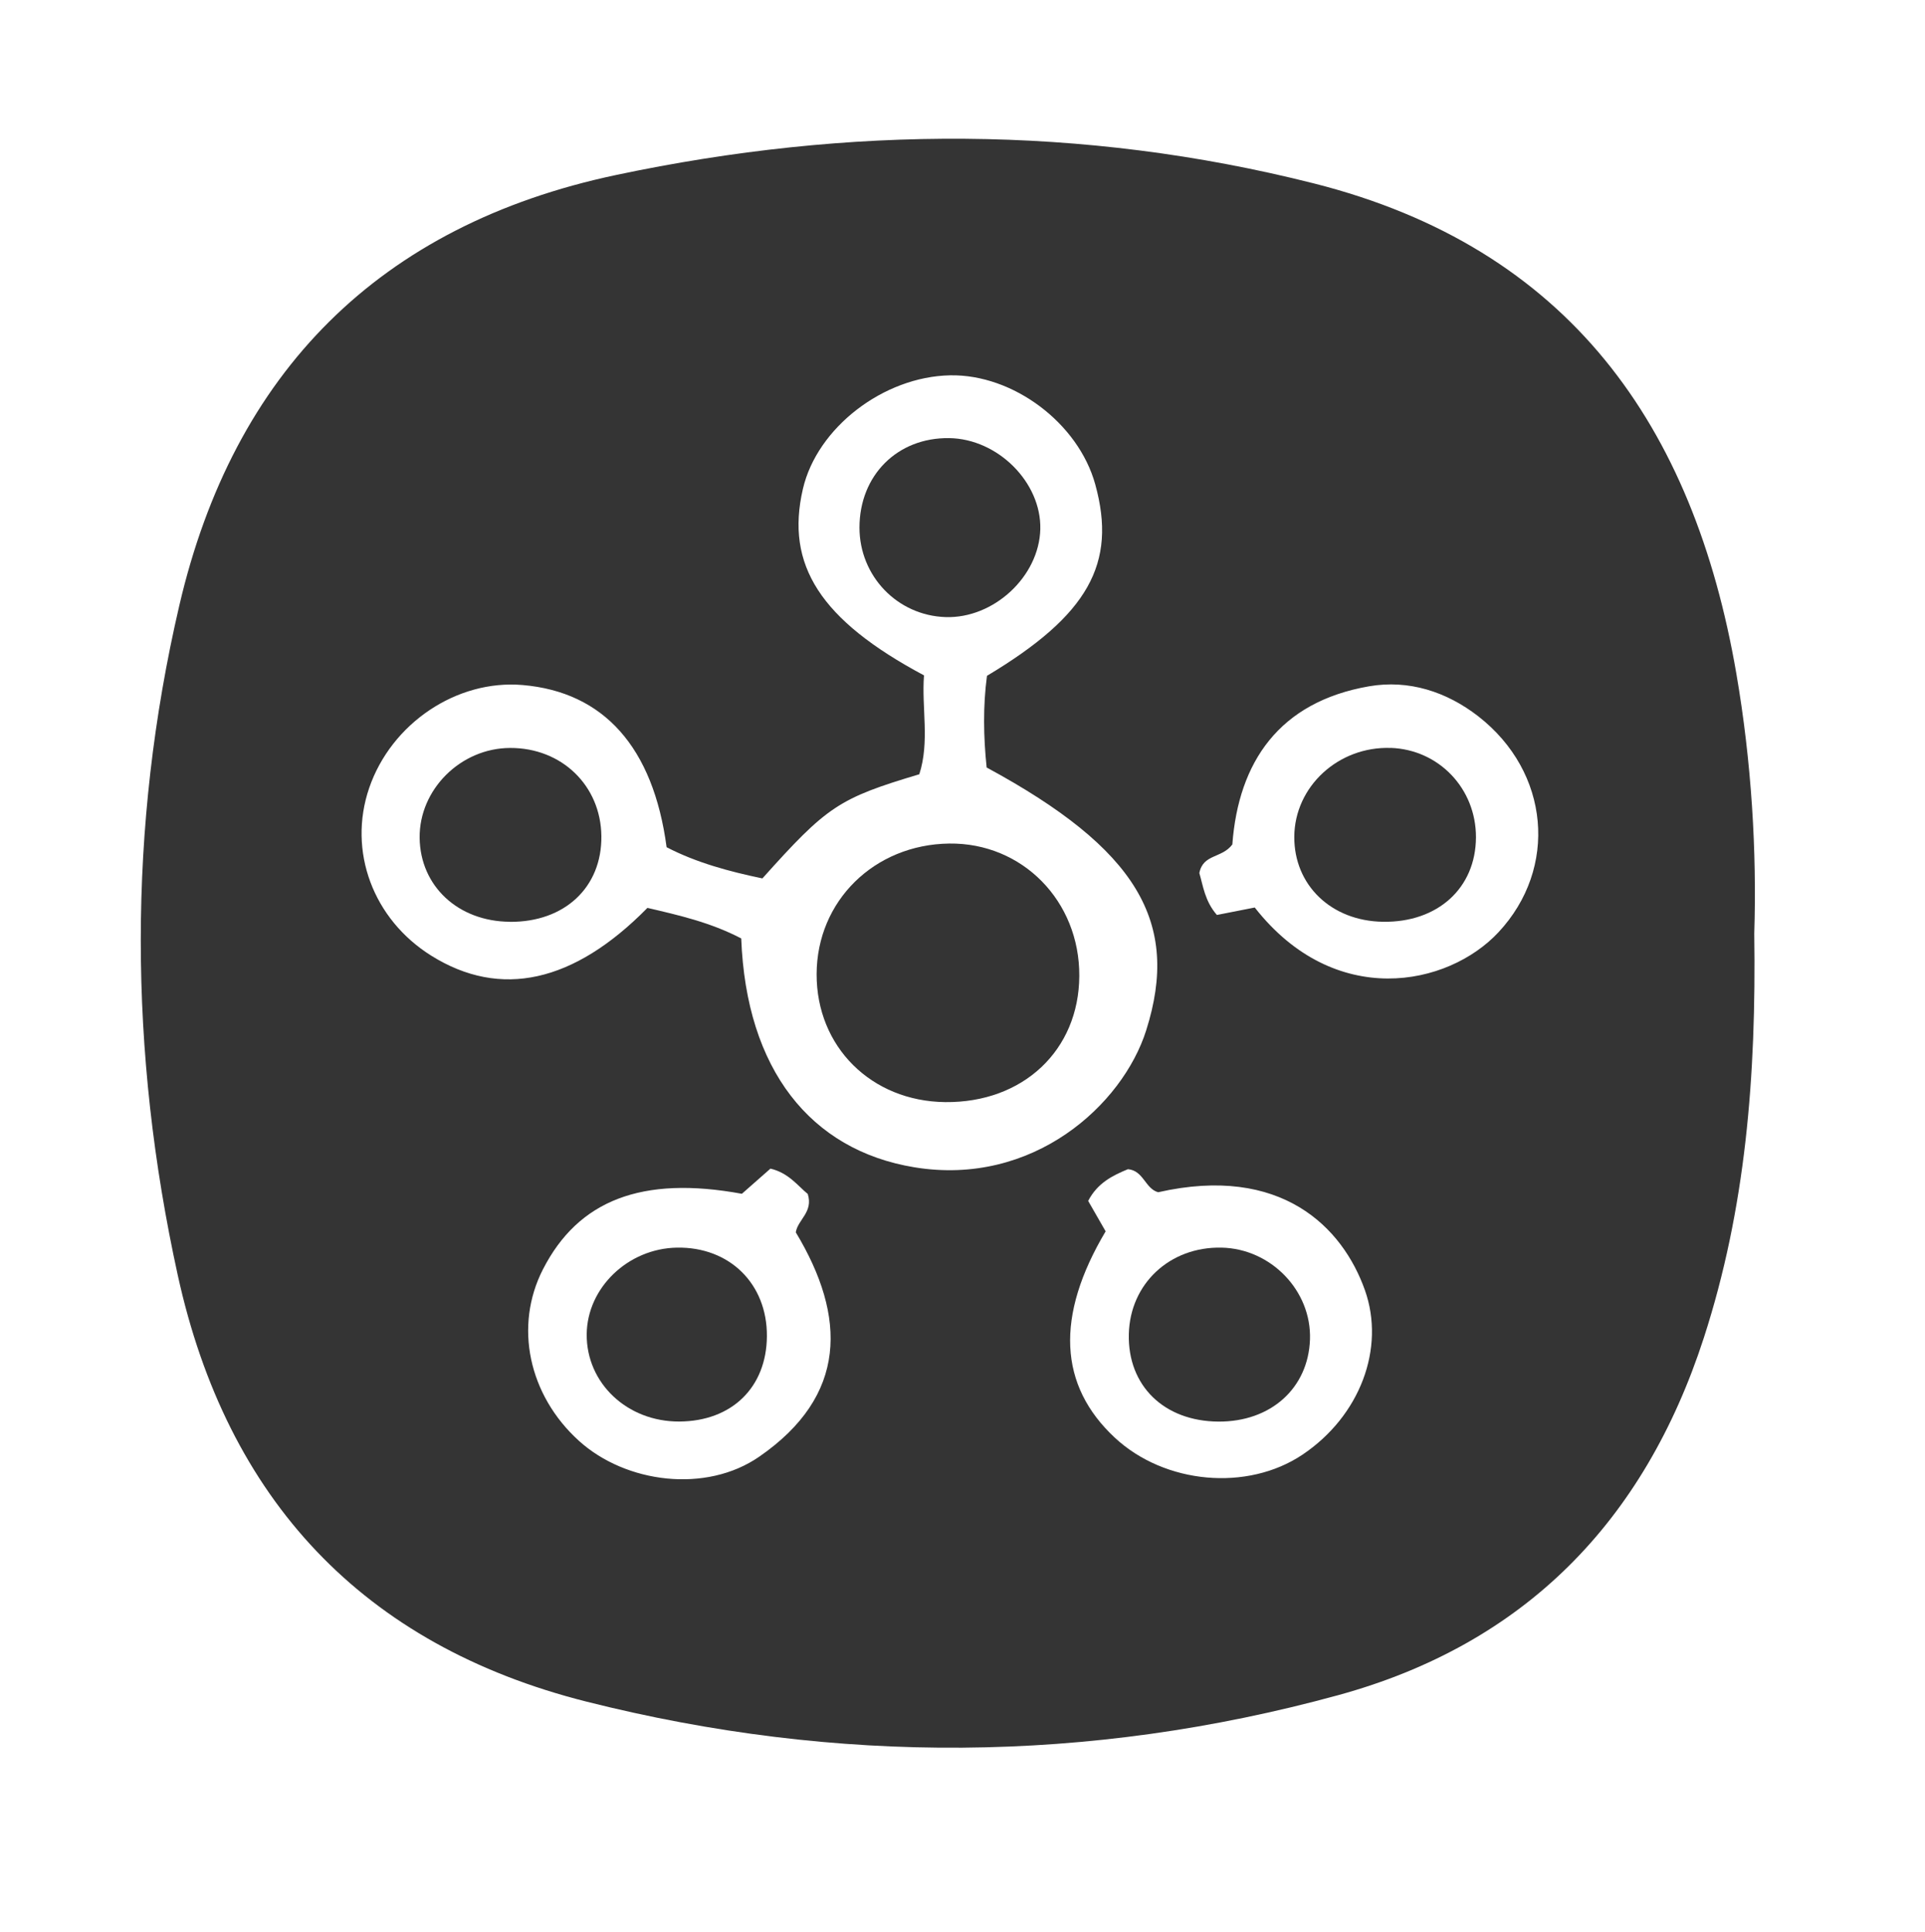
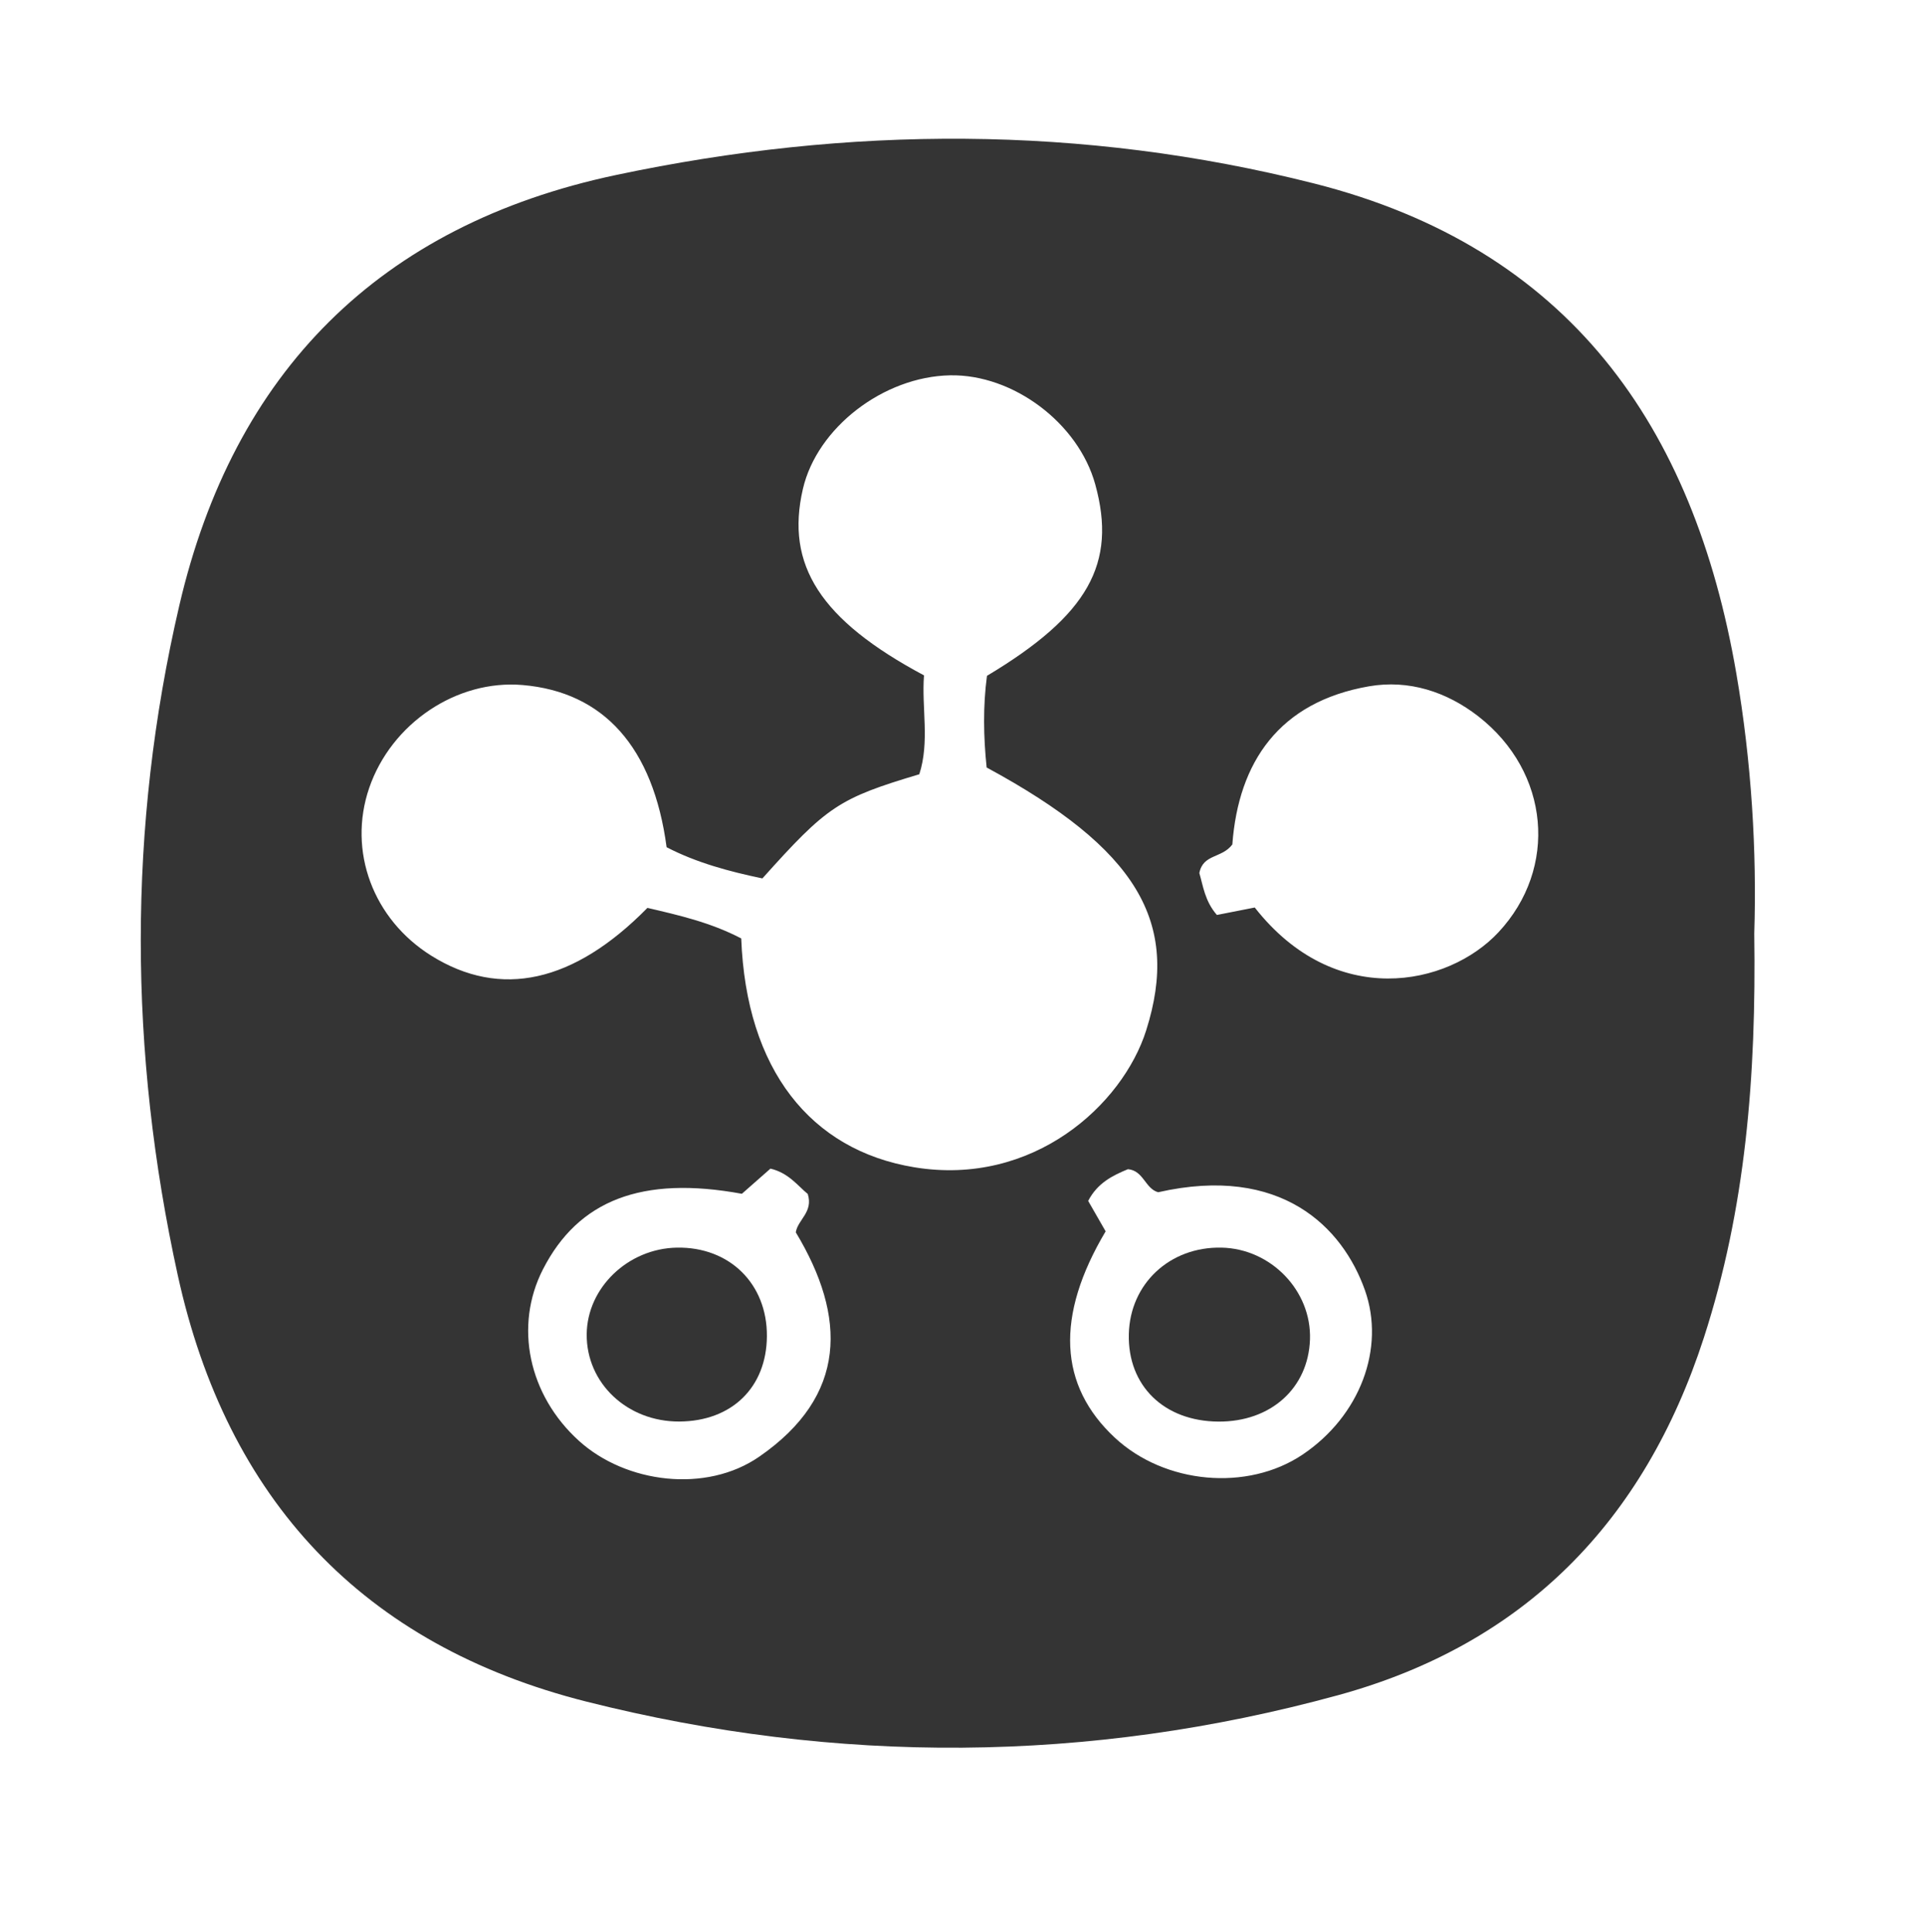
<svg xmlns="http://www.w3.org/2000/svg" id="SmartThings" viewBox="0 0 299.23 300.33">
  <defs>
    <style>.cls-1{fill:#343434;}</style>
  </defs>
  <path class="cls-1" d="M272.69,145.09c.32,22.32-1.35,42.83-7.84,62.86-9.26,28.54-27.86,47.61-56.86,55.55-38.74,10.61-77.91,10.81-116.82,1-34.82-8.78-55.9-31.47-63.54-66.29-7.6-34.67-7.81-69.51,.24-104.08,8.43-36.24,31.08-59.14,67.9-66.93,36.17-7.65,72.44-7.79,108.43,1.3,39.69,10.03,59.06,37.69,65.69,76.12,2.4,13.89,3.2,27.89,2.8,40.46Zm-157.47,.8c.78,20.35,10.76,32.89,26.9,35.55,18.47,3.04,32.39-9.72,36.05-21.29,5.33-16.81-1.4-28.19-24.8-40.85-.5-4.74-.58-9.58,.05-14.25,15.74-9.42,20.23-17.45,16.83-29.76-2.63-9.53-12.76-17.13-22.56-16.95-10.37,.2-20.67,8.14-22.88,17.64-2.76,11.84,2.71,20.4,18.82,29-.39,5.01,.91,10.3-.73,15.37-12.53,3.75-14.3,4.93-24.39,16.19-5.13-1.07-10.25-2.44-14.89-4.85-2.08-15.55-9.77-24.13-22.38-25.21-10.25-.88-20.42,5.96-23.86,16.02-3.34,9.79,.6,20.4,9.69,26.07,10.72,6.68,22.1,4.21,33.57-7.45,4.83,1.13,9.8,2.25,14.58,4.75Zm.1,39.67c-15.55-2.86-25.43,1.01-30.92,11.74-4.51,8.8-2.26,19.54,5.58,26.65,7.31,6.63,19.79,8.18,28.03,2.48,13.72-9.48,13.63-21.7,5.69-34.88,.32-1.99,2.75-3.14,1.86-5.96-1.52-1.24-2.97-3.28-5.8-3.94-1.38,1.21-2.85,2.51-4.44,3.91Zm56.55,5.83c-7.87,13.23-7.28,23.98,1.42,32.08,7.76,7.23,20.62,8.39,29.19,2.63,8.94-6.01,12.88-16.54,9.69-25.55-3.46-9.78-13.01-19.56-32.14-15.23-2.03-.55-2.27-3.38-4.7-3.58-2.41,.99-4.75,2.16-6.18,4.93,.84,1.46,1.71,2.98,2.71,4.72Zm23.18-50.32c12.42,15.85,30,12.28,37.88,3.84,9.29-9.96,8-24.89-3.13-33.56-4.94-3.84-10.83-5.74-17-4.67-13.97,2.43-20.29,11.78-21.24,24.58-1.62,2.19-4.55,1.44-5.13,4.45,.57,1.89,.83,4.34,2.73,6.51,1.83-.36,3.75-.74,5.9-1.16Z" />
  <g>
-     <path class="cls-1" d="M79.25,143.28c-8.04-.06-13.92-5.53-14.02-13.03-.09-7.53,6.38-13.97,14.07-13.99,8.01-.03,14.09,5.85,14.18,13.7,.09,7.96-5.71,13.39-14.23,13.33Z" />
-     <path class="cls-1" d="M147.56,131.12c-11.67,.15-20.59,8.93-20.62,20.3-.03,11.28,8.49,19.76,19.98,19.89,12.09,.13,20.79-8.04,20.85-19.6,.07-11.65-8.85-20.73-20.21-20.59Z" />
-     <path class="cls-1" d="M161.71,82.26c.18-7.27-6.61-14.06-14.17-14.16-8.04-.11-13.93,5.77-13.94,13.9,0,7.55,5.89,13.68,13.39,13.92,7.48,.24,14.53-6.3,14.72-13.66Z" />
    <path class="cls-1" d="M105.21,193.93c-7.6,.14-13.95,6.24-14.01,13.47-.06,7.6,6.3,13.6,14.39,13.56,8.17-.04,13.57-5.31,13.62-13.27,.05-8.14-5.82-13.91-14-13.76Z" />
    <path class="cls-1" d="M189.87,193.93c-8.02-.17-14.21,5.6-14.4,13.43-.2,8.03,5.47,13.56,13.93,13.61,8.14,.05,13.97-5.19,14.23-12.78,.25-7.55-6.06-14.1-13.75-14.26Z" />
-     <path class="cls-1" d="M216.17,116.26c-8.12-.28-14.93,6-14.98,13.79-.05,7.54,5.75,13.11,13.78,13.23,8.51,.13,14.42-5.23,14.46-13.11,.03-7.58-5.76-13.66-13.26-13.92Z" />
  </g>
</svg>